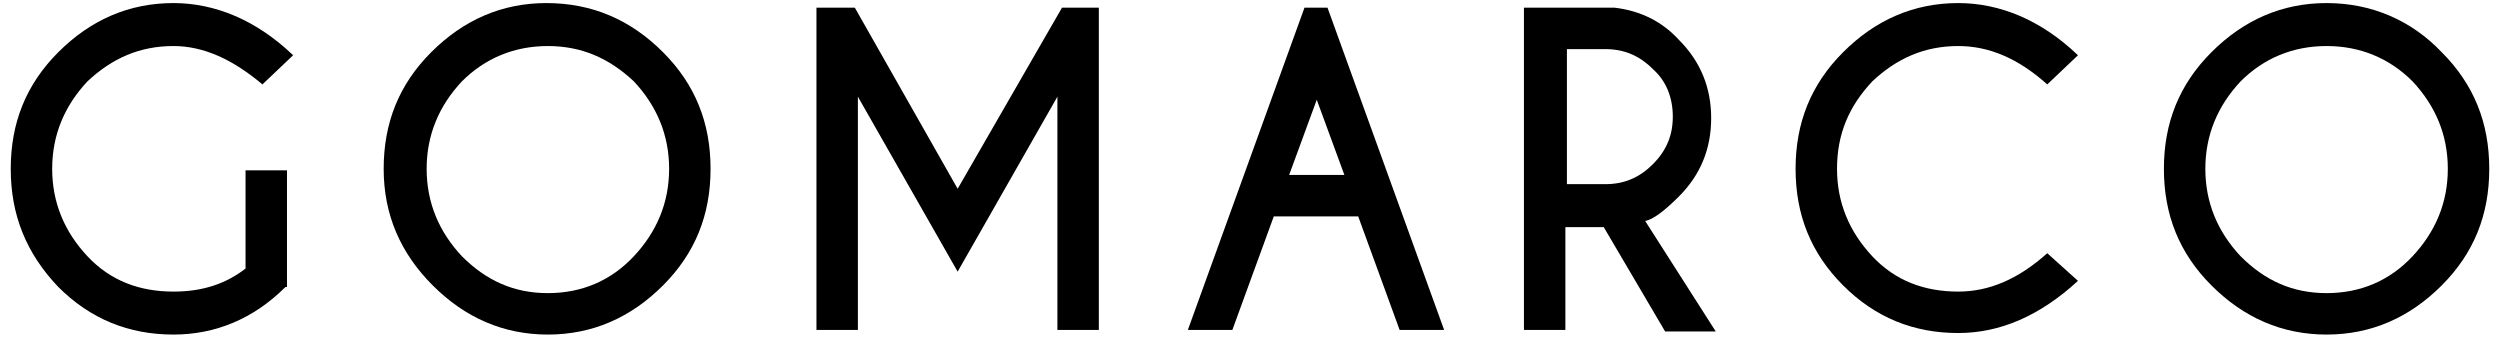
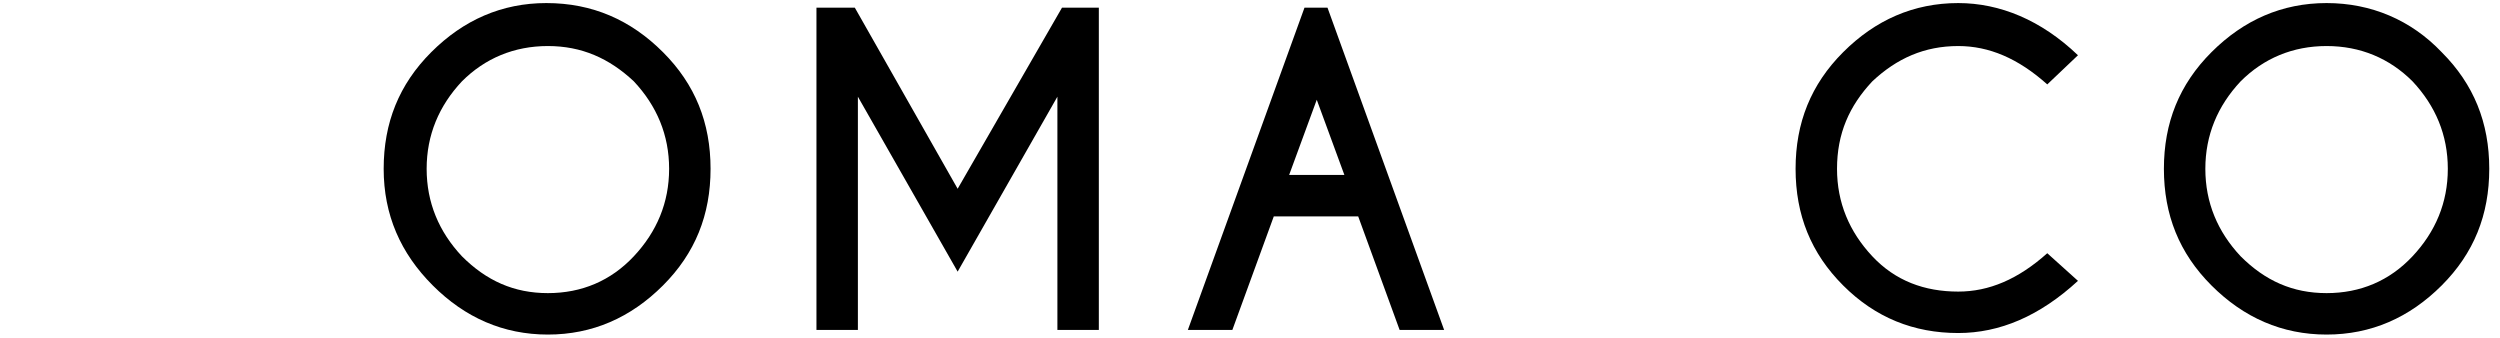
<svg xmlns="http://www.w3.org/2000/svg" xmlns:xlink="http://www.w3.org/1999/xlink" id="Capa_1" x="0px" y="0px" viewBox="0 0 162.9 22" style="enable-background:new 0 0 162.9 22;" xml:space="preserve">
  <g>
    <defs>
      <rect id="SVGID_1_" x="-380.2" y="-321.4" width="940.1" height="664.7" />
    </defs>
    <clipPath id="SVGID_2_">
      <use xlink:href="#SVGID_1_" style="overflow:visible;" />
    </clipPath>
  </g>
  <g>
-     <path d="M18.6,18.7c-2.1,2.1-4.6,3.1-7.3,3.1c-2.9,0-5.4-1-7.5-3.1C1.7,16.5,0.7,14,0.7,11c0-3,1-5.5,3.1-7.6  c2.1-2.1,4.6-3.2,7.5-3.2c2.7,0,5.4,1.1,7.8,3.4l-2,1.9C15.2,3.9,13.3,3,11.3,3c-2.2,0-4,0.8-5.6,2.3C4.2,6.9,3.4,8.8,3.4,11  c0,2.2,0.8,4.1,2.3,5.7c1.5,1.6,3.4,2.3,5.6,2.3c1.9,0,3.4-0.5,4.7-1.5v-6.4h2.7V18.7z" />
    <path d="M43.2,3.4c2.1,2.1,3.1,4.6,3.1,7.6c0,3-1,5.5-3.1,7.6c-2.1,2.1-4.6,3.2-7.5,3.2c-2.9,0-5.4-1.1-7.5-3.2  C26.1,16.5,25,14,25,11c0-3,1-5.5,3.1-7.6c2.1-2.1,4.6-3.2,7.5-3.2C38.6,0.2,41.1,1.3,43.2,3.4 M35.7,3c-2.2,0-4.1,0.8-5.6,2.3  c-1.5,1.6-2.3,3.5-2.3,5.7c0,2.2,0.8,4.1,2.3,5.7c1.6,1.6,3.4,2.4,5.6,2.4c2.2,0,4.1-0.8,5.6-2.4c1.5-1.6,2.3-3.5,2.3-5.7  c0-2.2-0.8-4.1-2.3-5.7C39.7,3.8,37.9,3,35.7,3" />
    <polygon points="55.7,0.5 62.4,12.3 69.2,0.5 71.6,0.5 71.6,21.5 68.9,21.5 68.9,6.3 62.4,17.7 55.9,6.3 55.9,21.5 53.2,21.5   53.2,0.5  " />
    <path d="M86.5,0.5l7.6,21h-2.9l-2.7-7.4h-5.5l-2.7,7.4h-2.9l7.6-21H86.5z M87.6,11.4l-1.8-4.9L84,11.4H87.6z" />
-     <path d="M104.5,14.8h-2.5v6.7h-2.7v-21h5.9c1.7,0.2,3.1,0.9,4.2,2.1c1.4,1.4,2.1,3.1,2.1,5.1c0,2-0.7,3.7-2.1,5.1  c-1,1-1.7,1.5-2.2,1.6l4.6,7.2h-3.3L104.5,14.8z M102.1,3.2v8.8h2.5c1.2,0,2.2-0.4,3.1-1.3c0.9-0.9,1.3-1.9,1.3-3.1  c0-1.2-0.4-2.3-1.3-3.1c-0.9-0.9-1.9-1.3-3.1-1.3H102.1z" />
    <path d="M133.4,16.5l2,1.8c-2.5,2.3-5.1,3.4-7.8,3.4c-2.9,0-5.4-1-7.5-3.1c-2.1-2.1-3.1-4.6-3.1-7.6c0-3,1-5.5,3.1-7.6  c2.1-2.1,4.6-3.2,7.5-3.2c2.7,0,5.4,1.1,7.8,3.4l-2,1.9c-1.9-1.7-3.8-2.5-5.8-2.5c-2.2,0-4,0.8-5.6,2.3c-1.5,1.6-2.3,3.4-2.3,5.7  c0,2.2,0.8,4.1,2.3,5.7c1.5,1.6,3.4,2.3,5.6,2.3C129.6,19,131.5,18.2,133.4,16.5" />
    <path d="M159.1,3.4c2.1,2.1,3.1,4.6,3.1,7.6c0,3-1,5.5-3.1,7.6c-2.1,2.1-4.6,3.2-7.5,3.2c-2.9,0-5.4-1.1-7.5-3.2  C142,16.5,141,14,141,11c0-3,1-5.5,3.1-7.6c2.1-2.1,4.6-3.2,7.5-3.2C154.5,0.2,157.1,1.3,159.1,3.4 M151.6,3  c-2.2,0-4.1,0.8-5.6,2.3c-1.5,1.6-2.3,3.5-2.3,5.7c0,2.2,0.8,4.1,2.3,5.7c1.6,1.6,3.4,2.4,5.6,2.4c2.2,0,4.1-0.8,5.6-2.4  c1.5-1.6,2.3-3.5,2.3-5.7c0-2.2-0.8-4.1-2.3-5.7C155.7,3.8,153.8,3,151.6,3" />
  </g>
</svg>